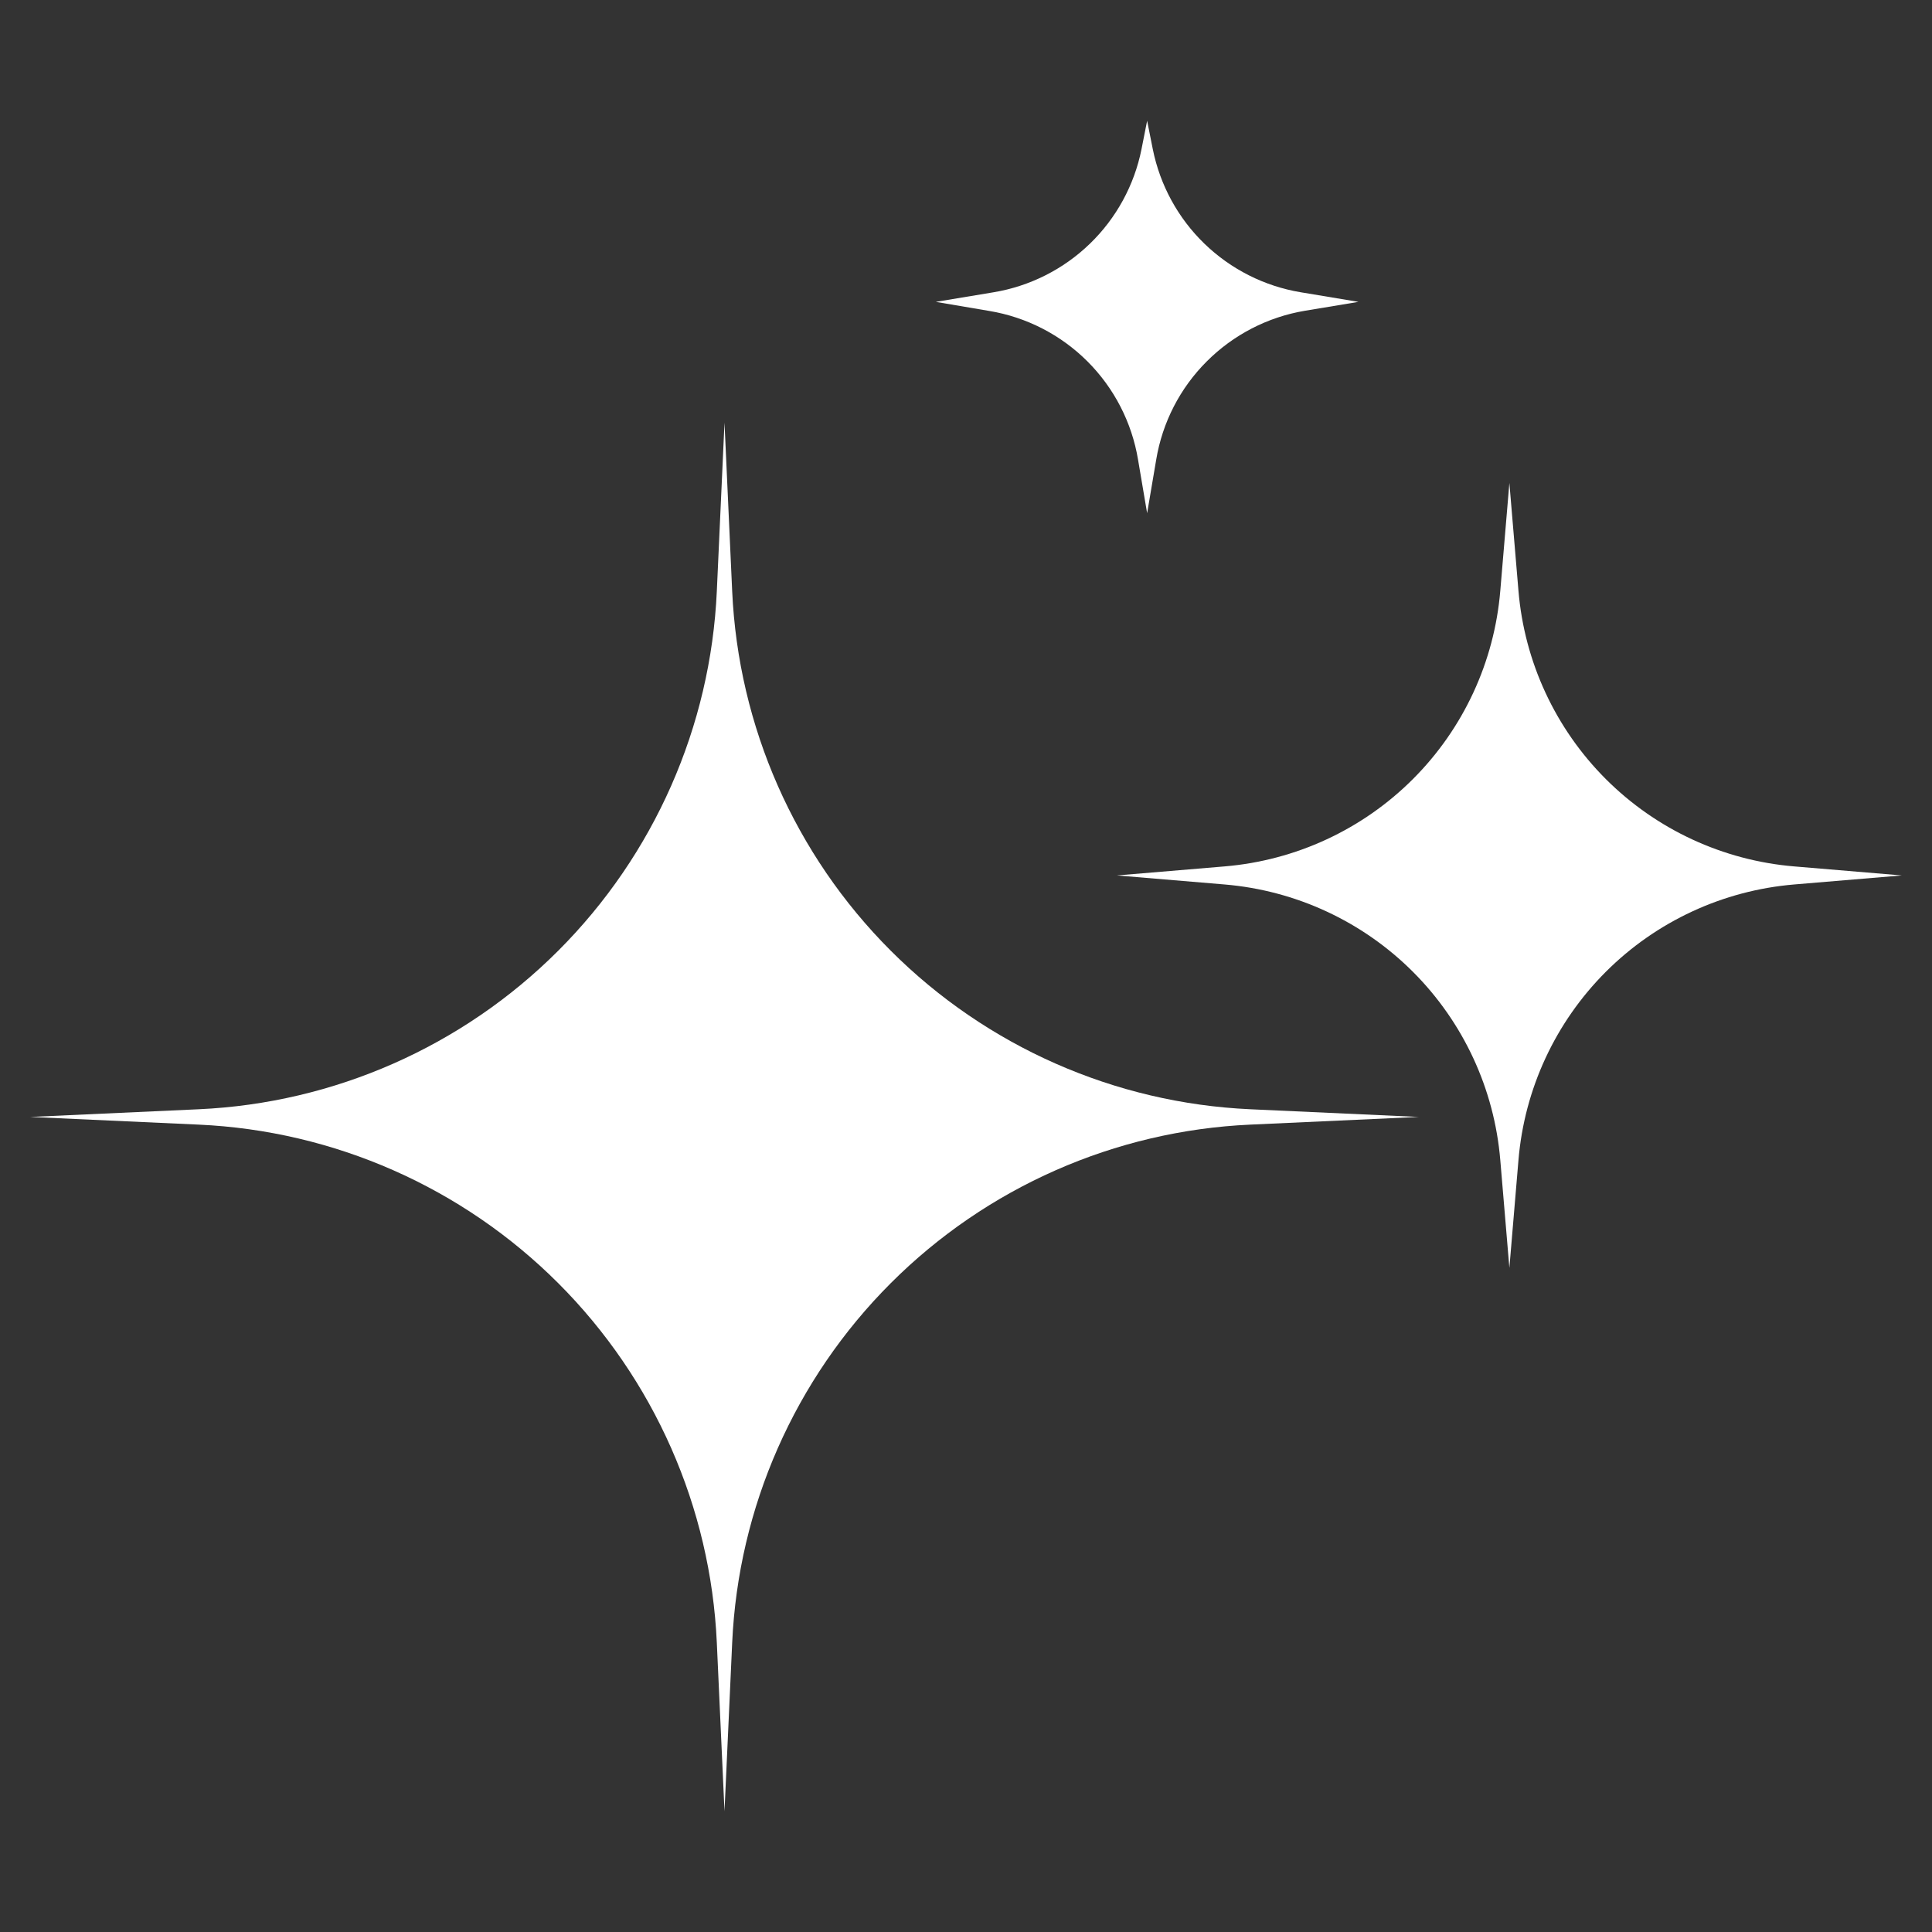
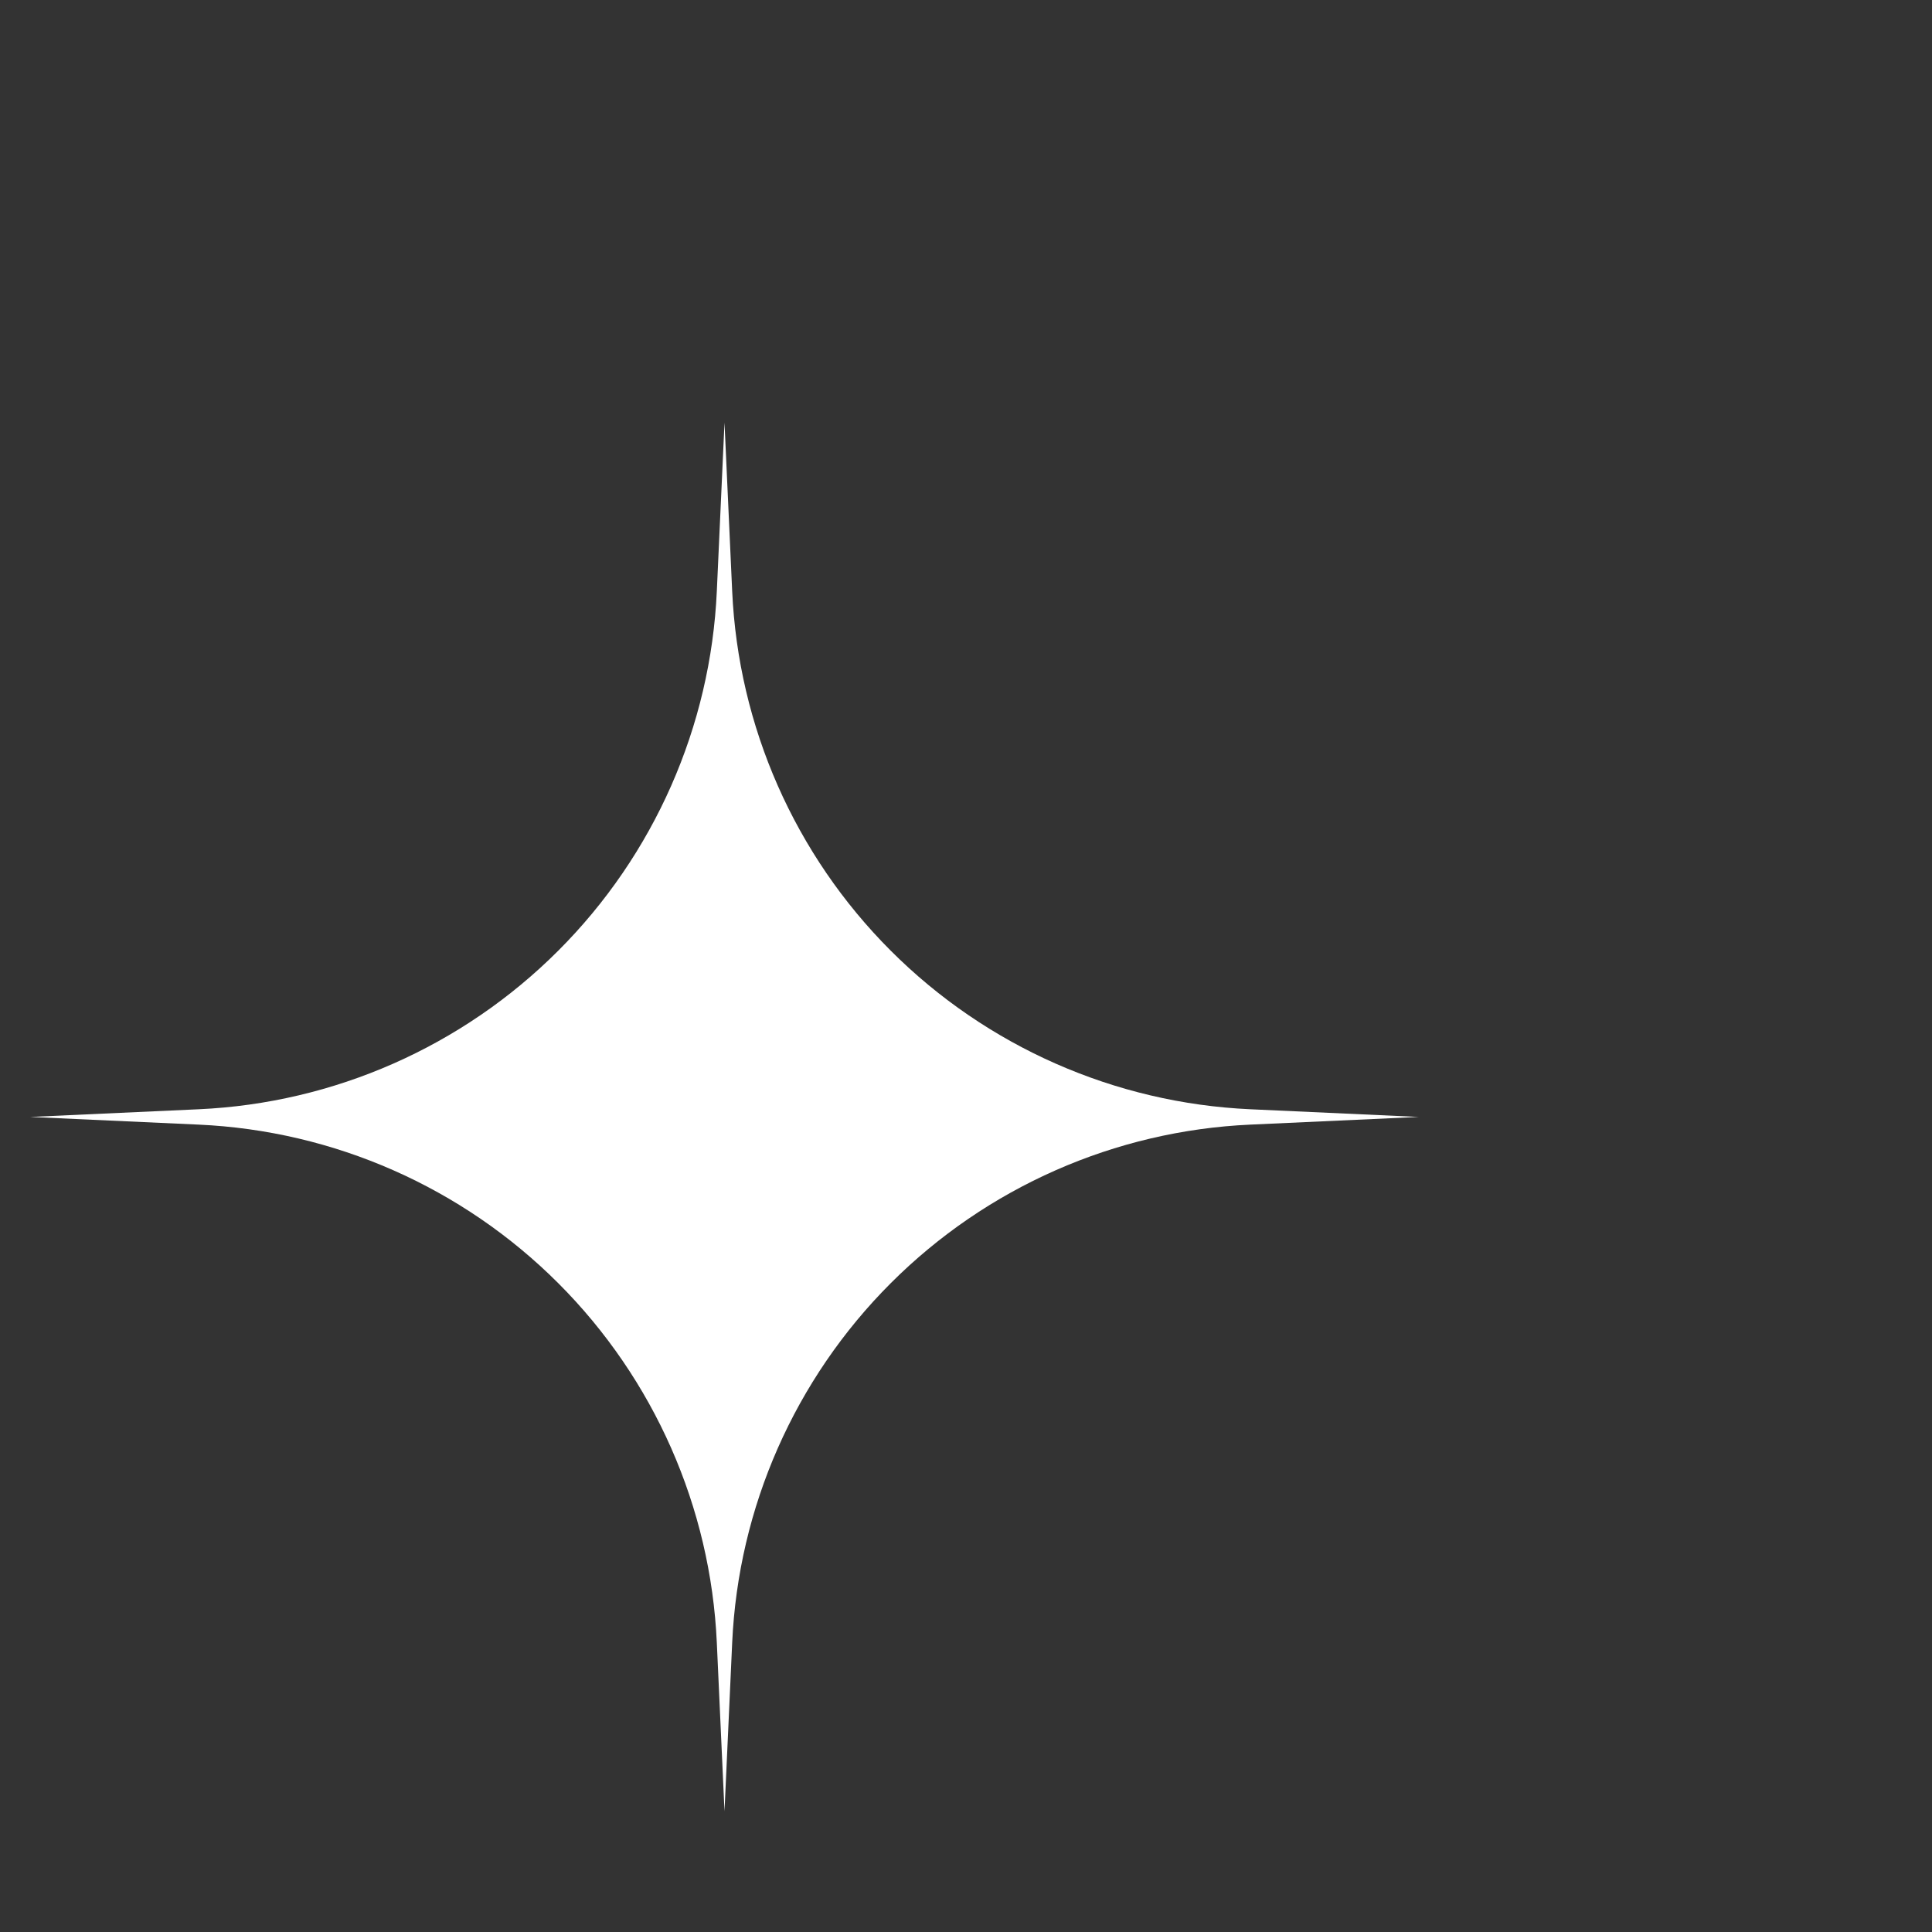
<svg xmlns="http://www.w3.org/2000/svg" width="40" height="40" viewBox="0 0 40 40" fill="none">
  <rect x="0" y="0" width="40" height="40" fill="#333333" stroke="none" />
  <g id="sparkle 1">
    <path id="Vector" d="M15 8.75L15.159 12.239C15.286 15.043 16.457 17.698 18.442 19.683C20.427 21.668 23.082 22.839 25.886 22.966L29.375 23.125L25.886 23.284C23.082 23.411 20.427 24.582 18.442 26.567C16.457 28.552 15.286 31.207 15.159 34.011L15 37.5L14.841 34.011C14.714 31.207 13.543 28.552 11.558 26.567C9.573 24.582 6.918 23.411 4.114 23.284L0.625 23.125L4.114 22.966C6.918 22.839 9.573 21.668 11.558 19.683C13.543 17.698 14.714 15.043 14.841 12.239L15 8.75Z" fill="white" />
-     <path id="Vector_2" d="M31.25 10L31.438 12.23C31.561 13.703 32.202 15.084 33.246 16.129C34.291 17.174 35.672 17.814 37.145 17.938L39.375 18.125L37.145 18.312C35.672 18.436 34.291 19.076 33.246 20.121C32.202 21.166 31.561 22.547 31.438 24.02L31.25 26.25L31.062 24.02C30.939 22.547 30.299 21.166 29.254 20.121C28.209 19.076 26.828 18.436 25.355 18.312L23.125 18.125L25.355 17.938C26.828 17.814 28.209 17.174 29.254 16.129C30.299 15.084 30.939 13.703 31.062 12.23L31.25 10Z" fill="white" />
-     <path id="Vector_3" d="M23.75 2.5L23.867 3.087C24.017 3.833 24.39 4.517 24.937 5.046C25.484 5.575 26.179 5.926 26.93 6.051L28.125 6.25L27.017 6.434C26.247 6.563 25.536 6.93 24.984 7.483C24.431 8.035 24.066 8.746 23.938 9.517L23.75 10.625L23.562 9.517C23.434 8.747 23.068 8.036 22.516 7.484C21.964 6.932 21.253 6.566 20.483 6.438L19.375 6.25L20.572 6.051C21.323 5.926 22.018 5.575 22.565 5.046C23.112 4.517 23.485 3.833 23.634 3.087L23.75 2.5Z" fill="white" />
  </g>
</svg>